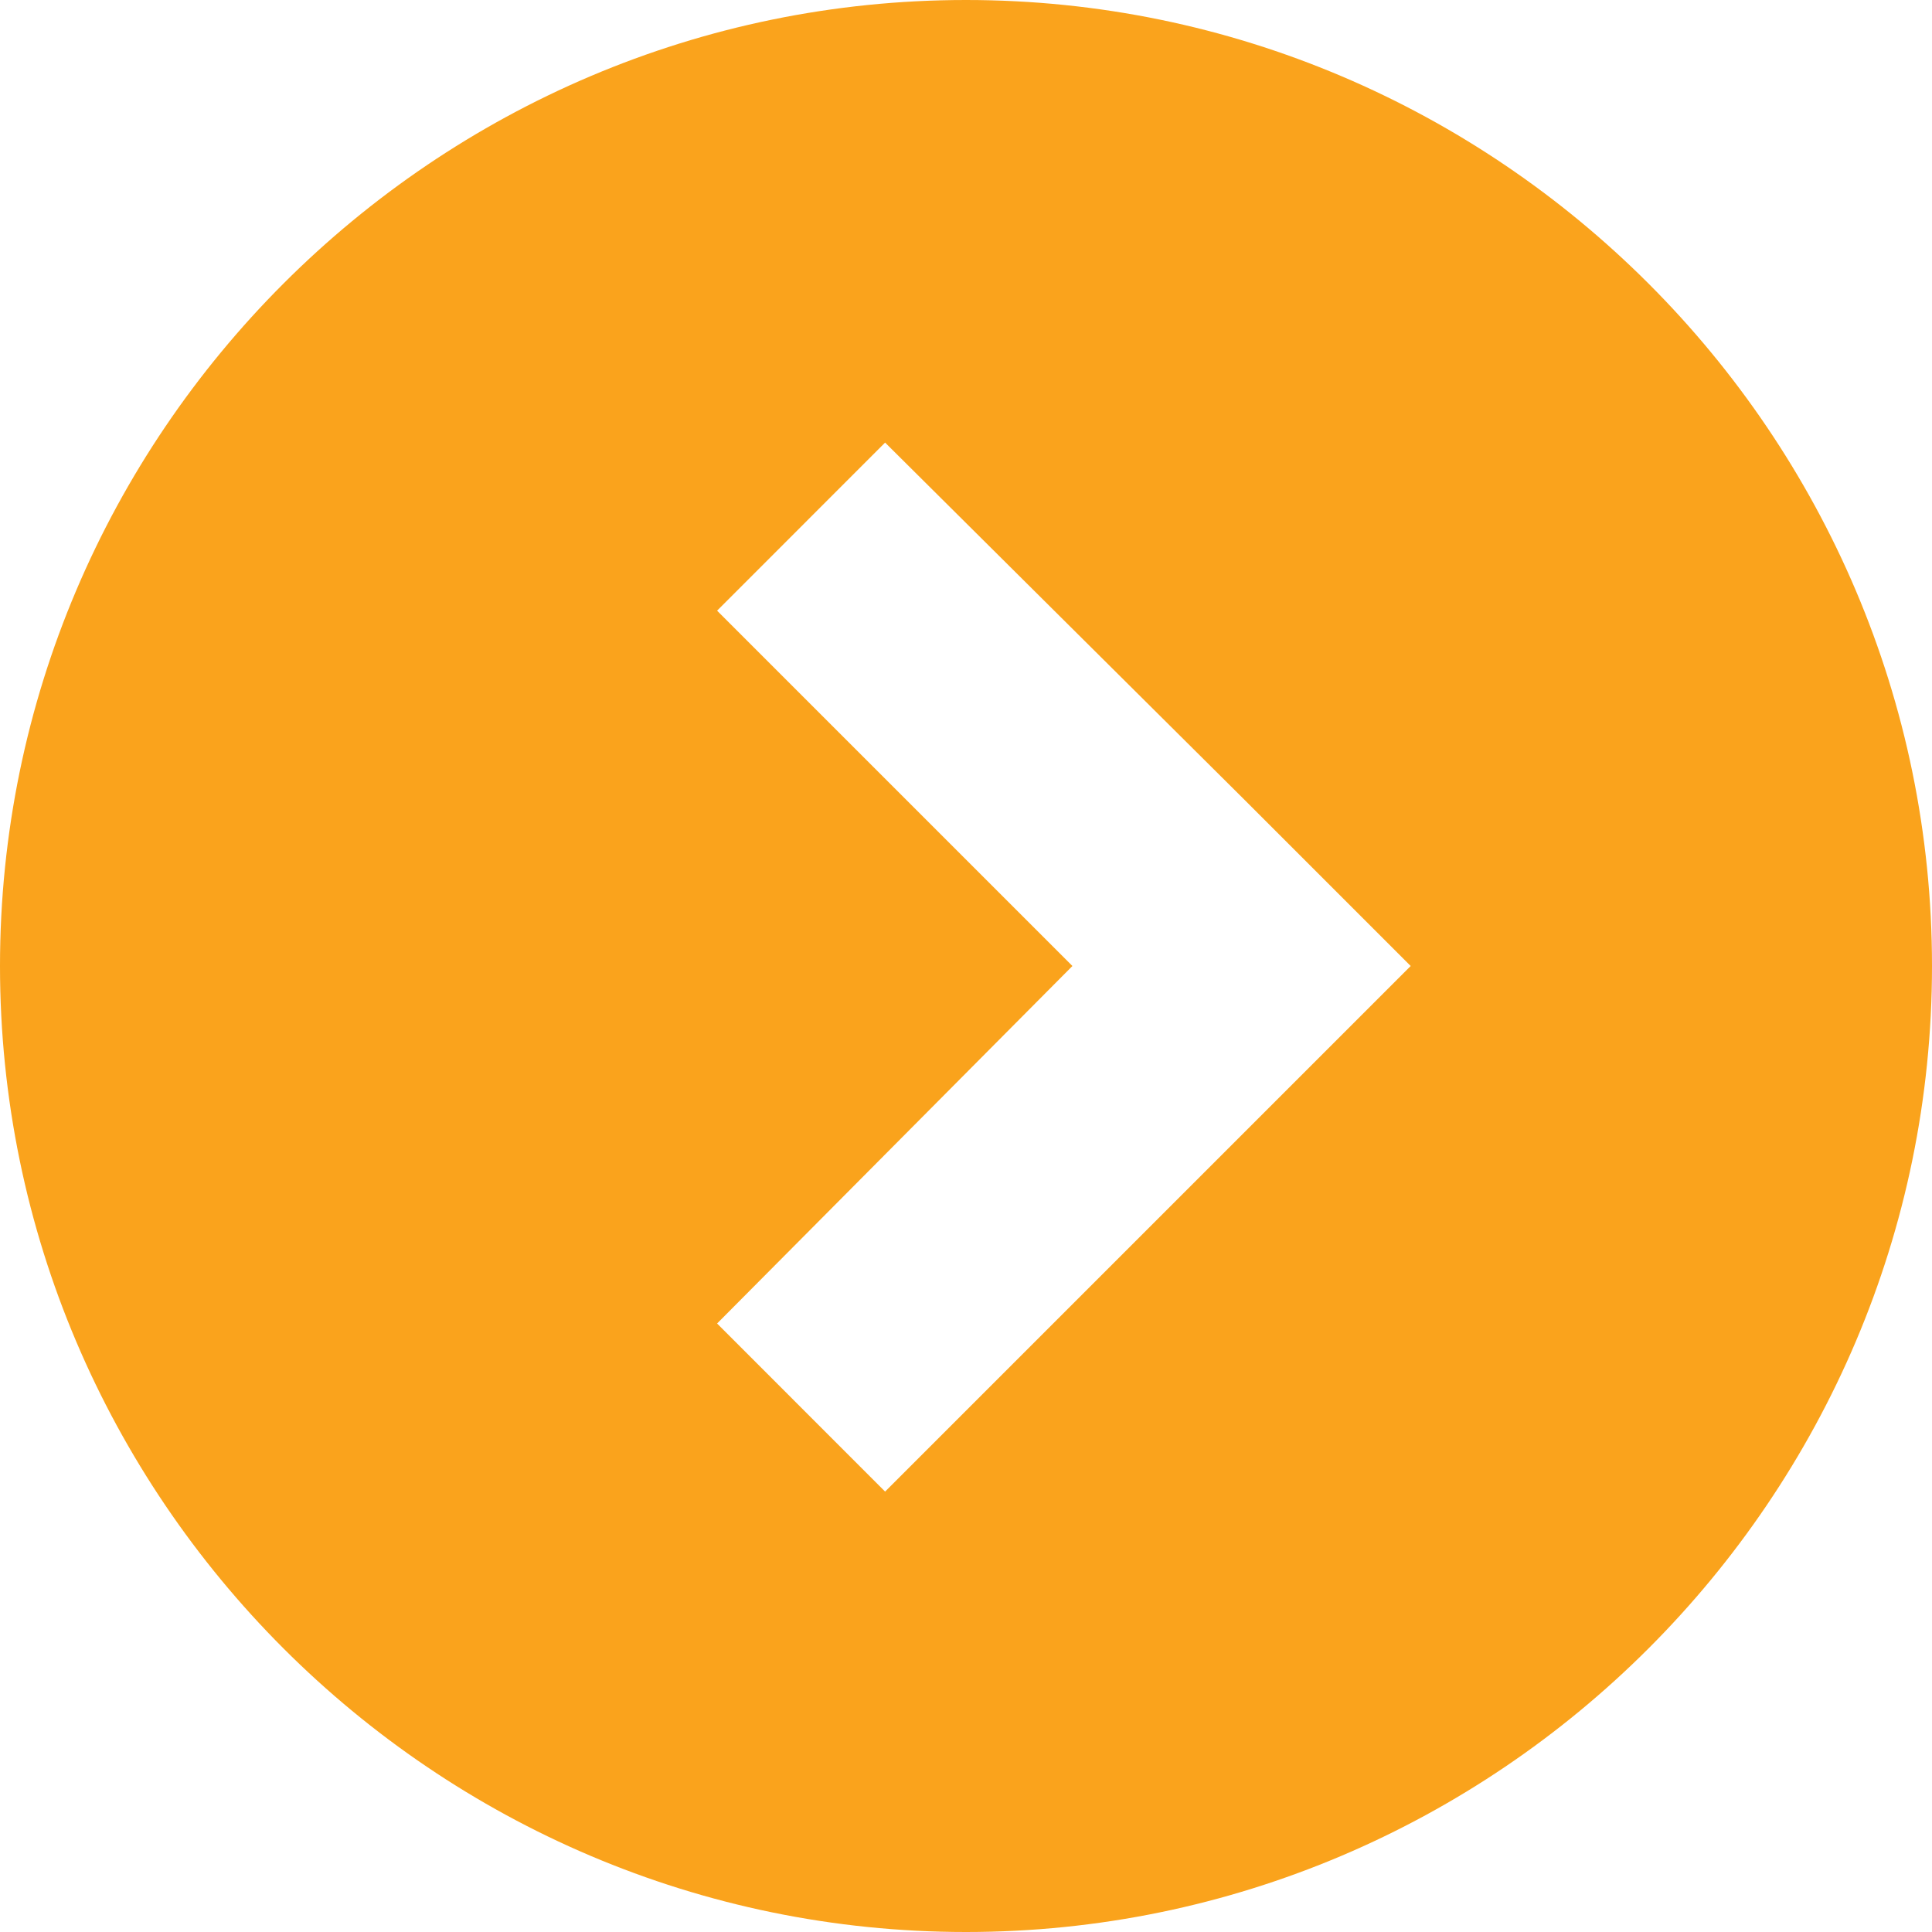
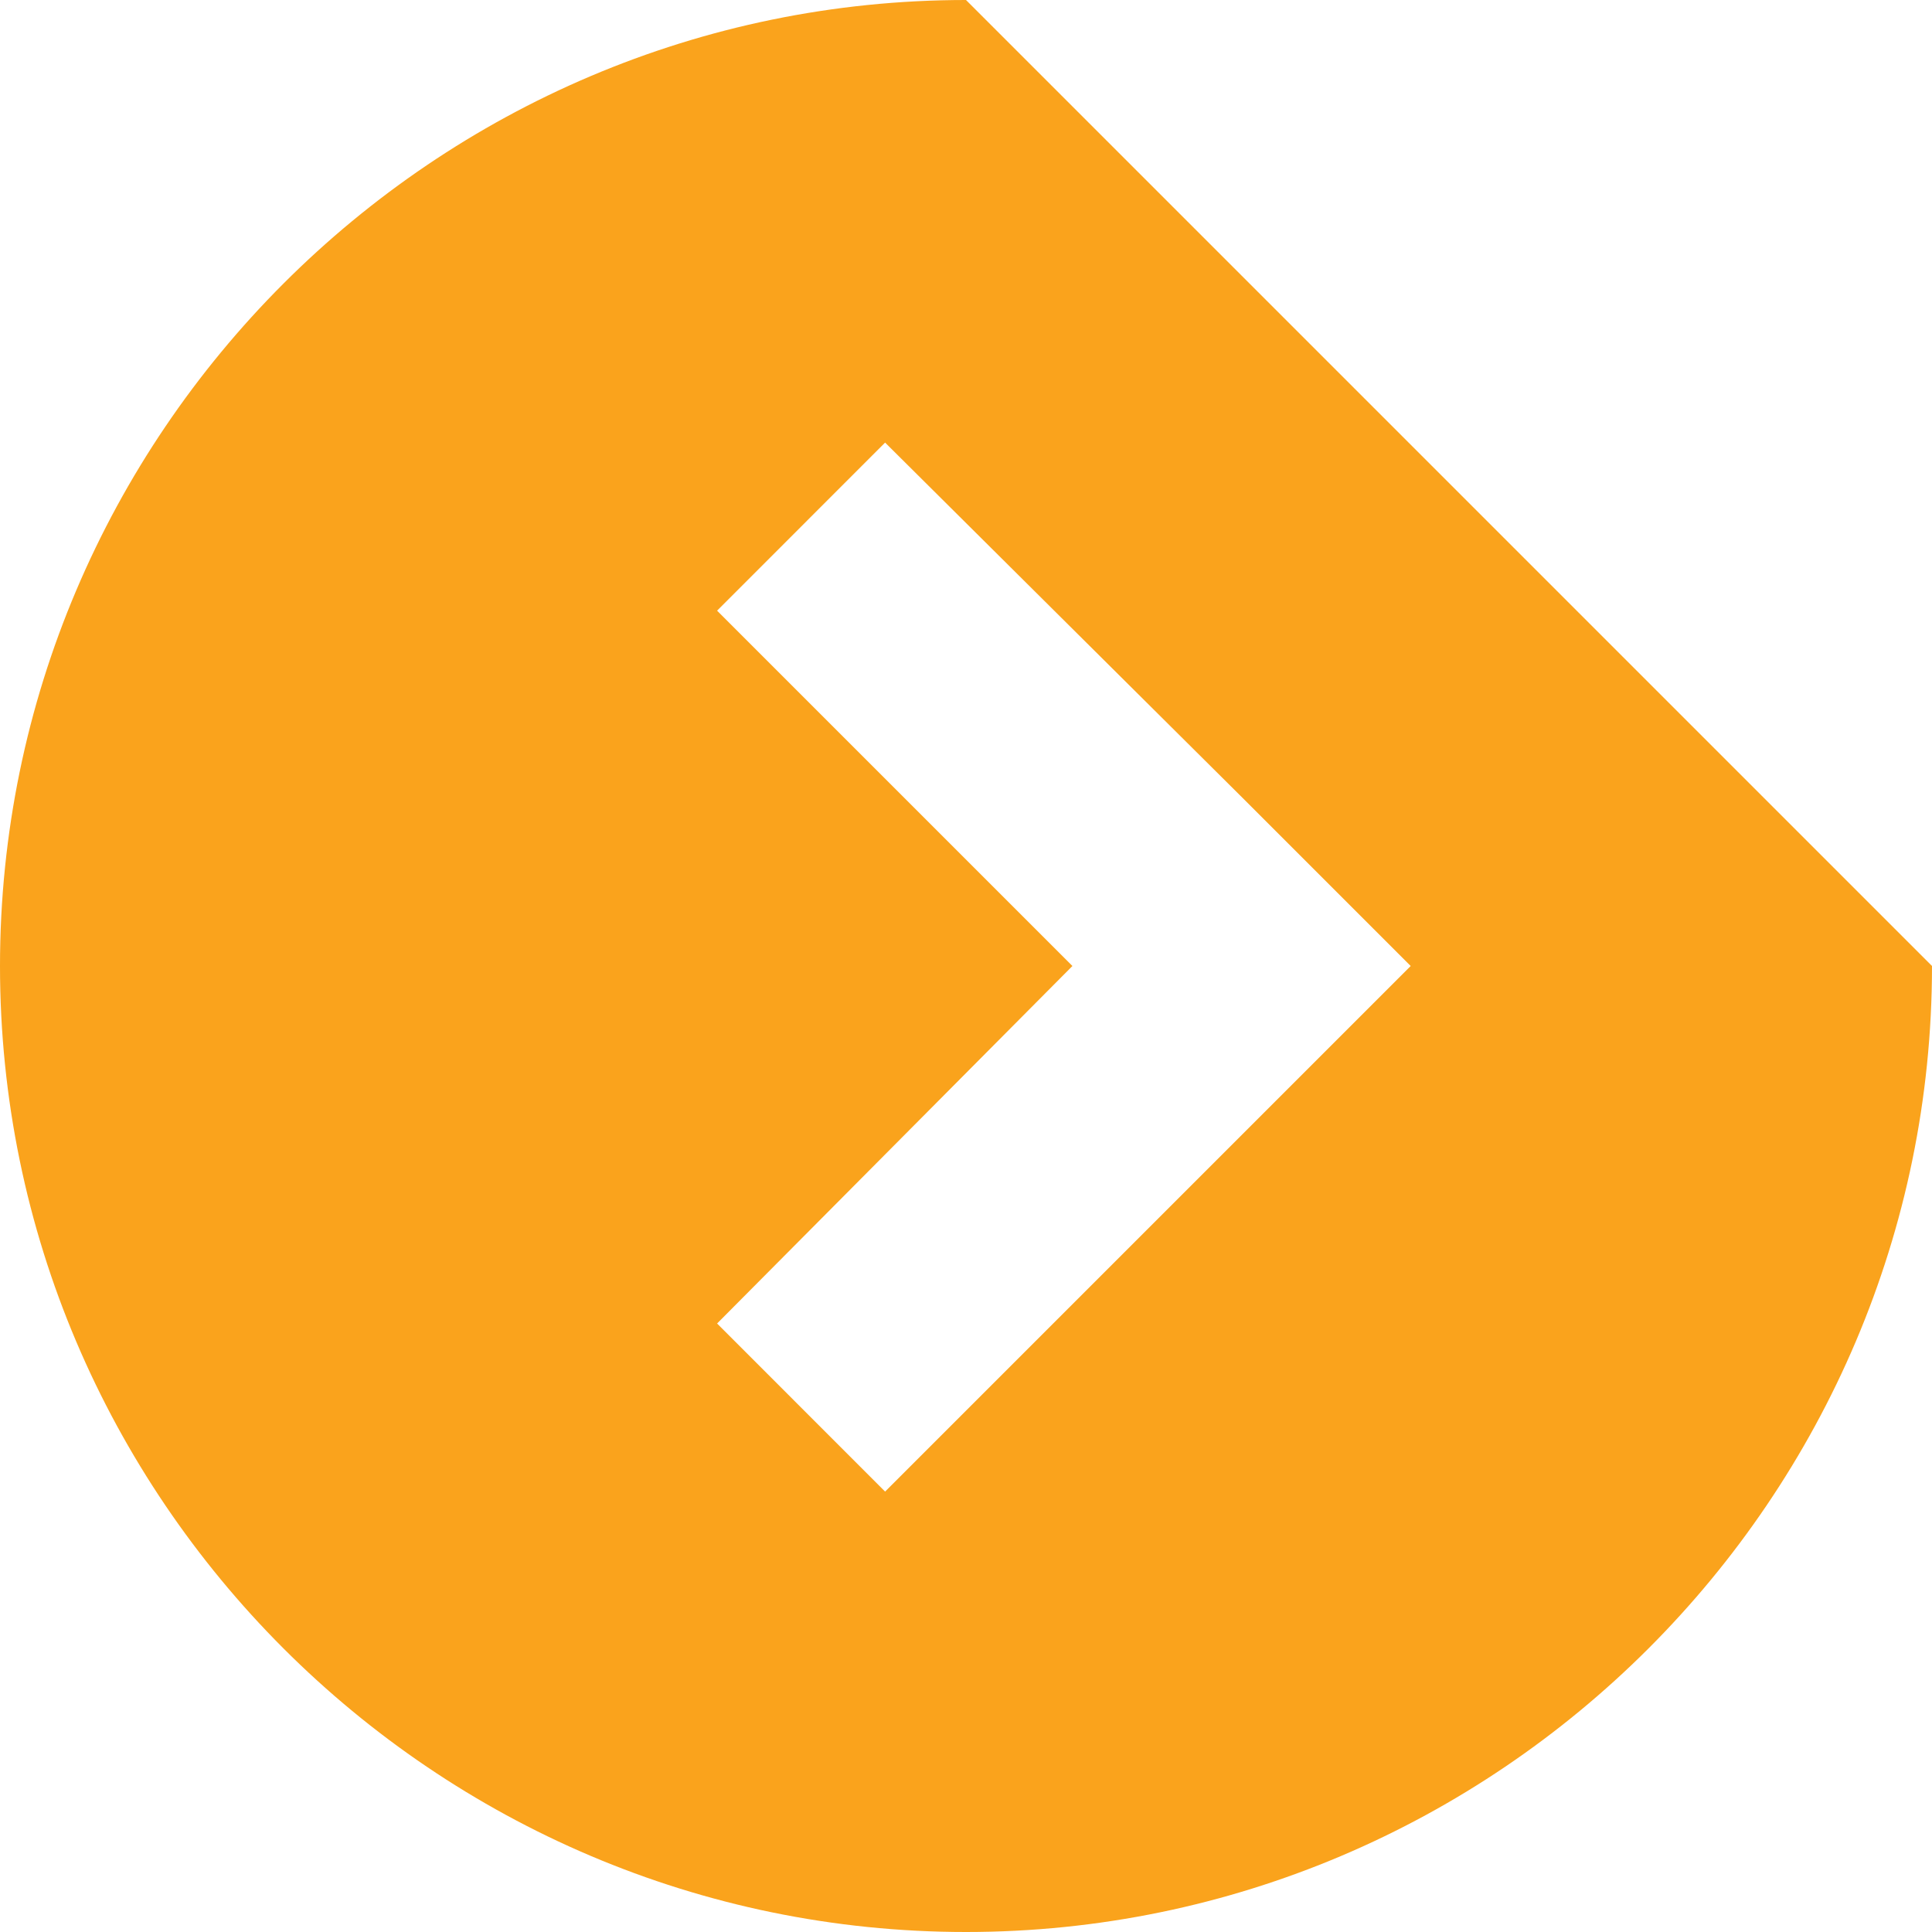
<svg xmlns="http://www.w3.org/2000/svg" width="24" height="24" viewBox="0 0 24 24" fill="none">
-   <path d="M12 0C5.392 0 0 5.392 0 12C0 18.608 5.392 24 12 24C18.608 24 24 18.608 24 12C24 5.392 18.608 0 12 0ZM15.436 14.088L10.995 18.529L8.908 16.441L13.322 12L8.908 7.586L10.995 5.498L15.436 9.912L17.524 12L15.436 14.088Z" fill="#FAA31C" />
+   <path d="M12 0C5.392 0 0 5.392 0 12C0 18.608 5.392 24 12 24C18.608 24 24 18.608 24 12ZM15.436 14.088L10.995 18.529L8.908 16.441L13.322 12L8.908 7.586L10.995 5.498L15.436 9.912L17.524 12L15.436 14.088Z" fill="#FAA31C" />
</svg>